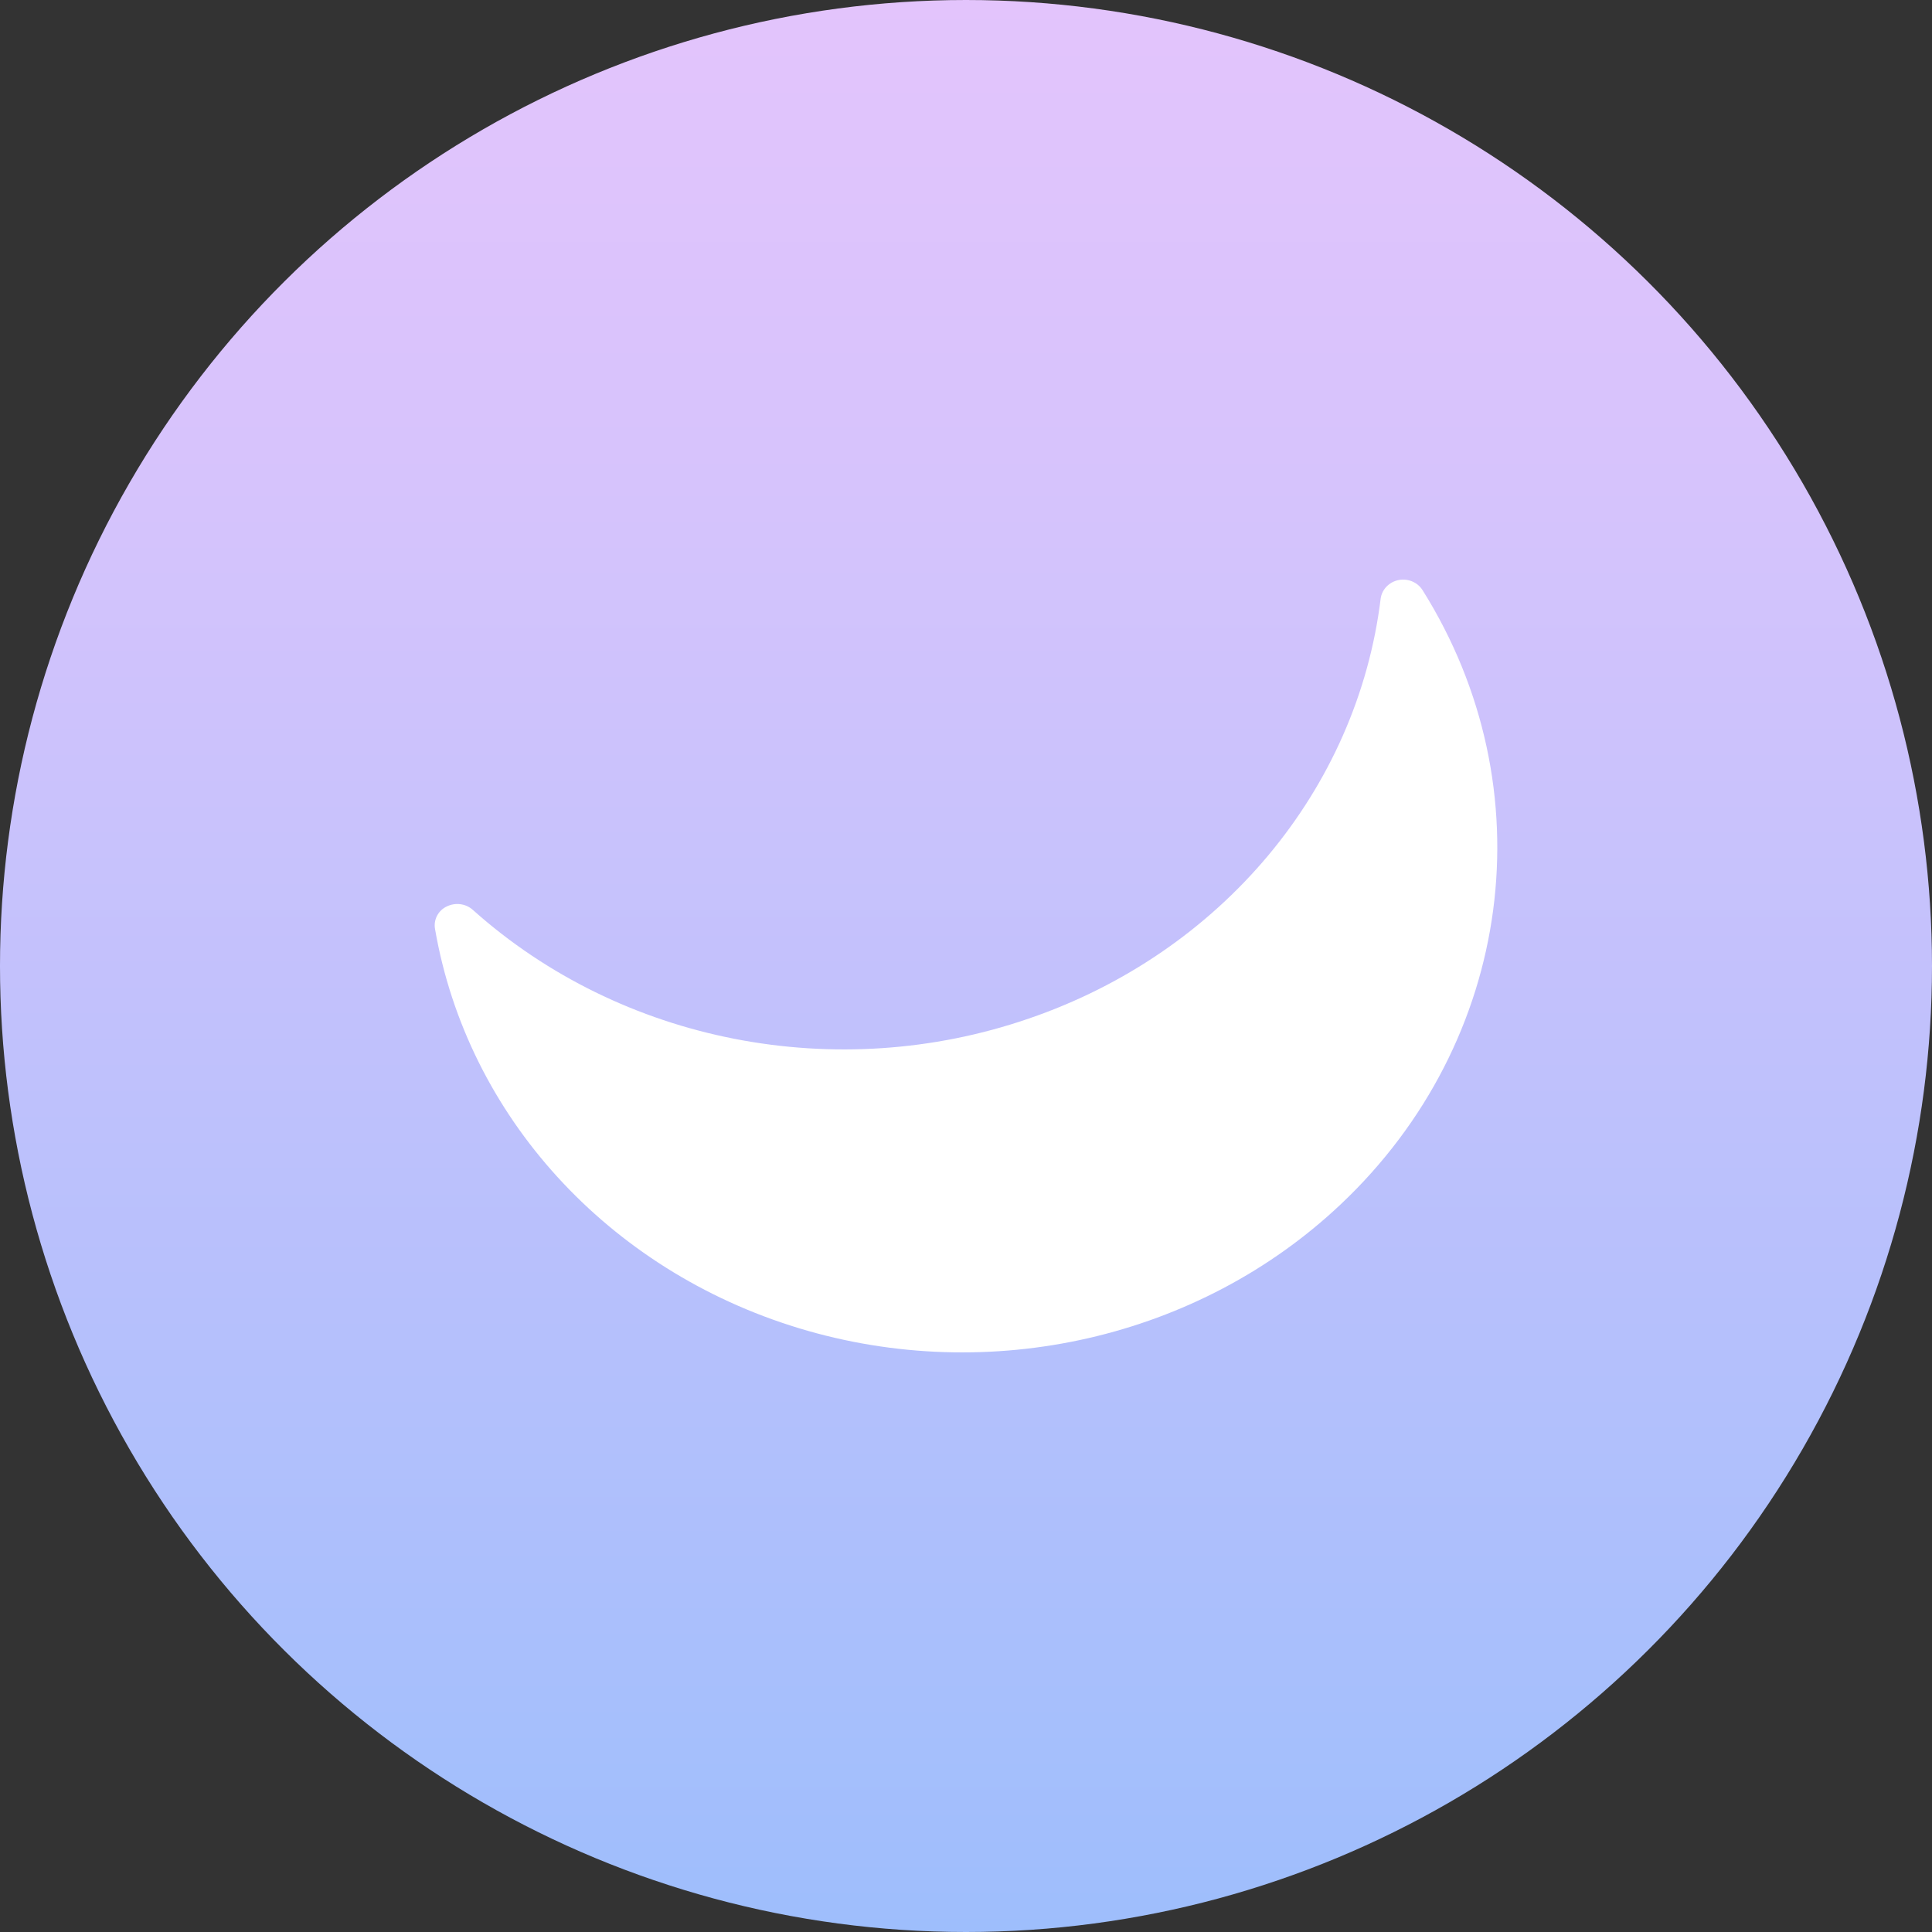
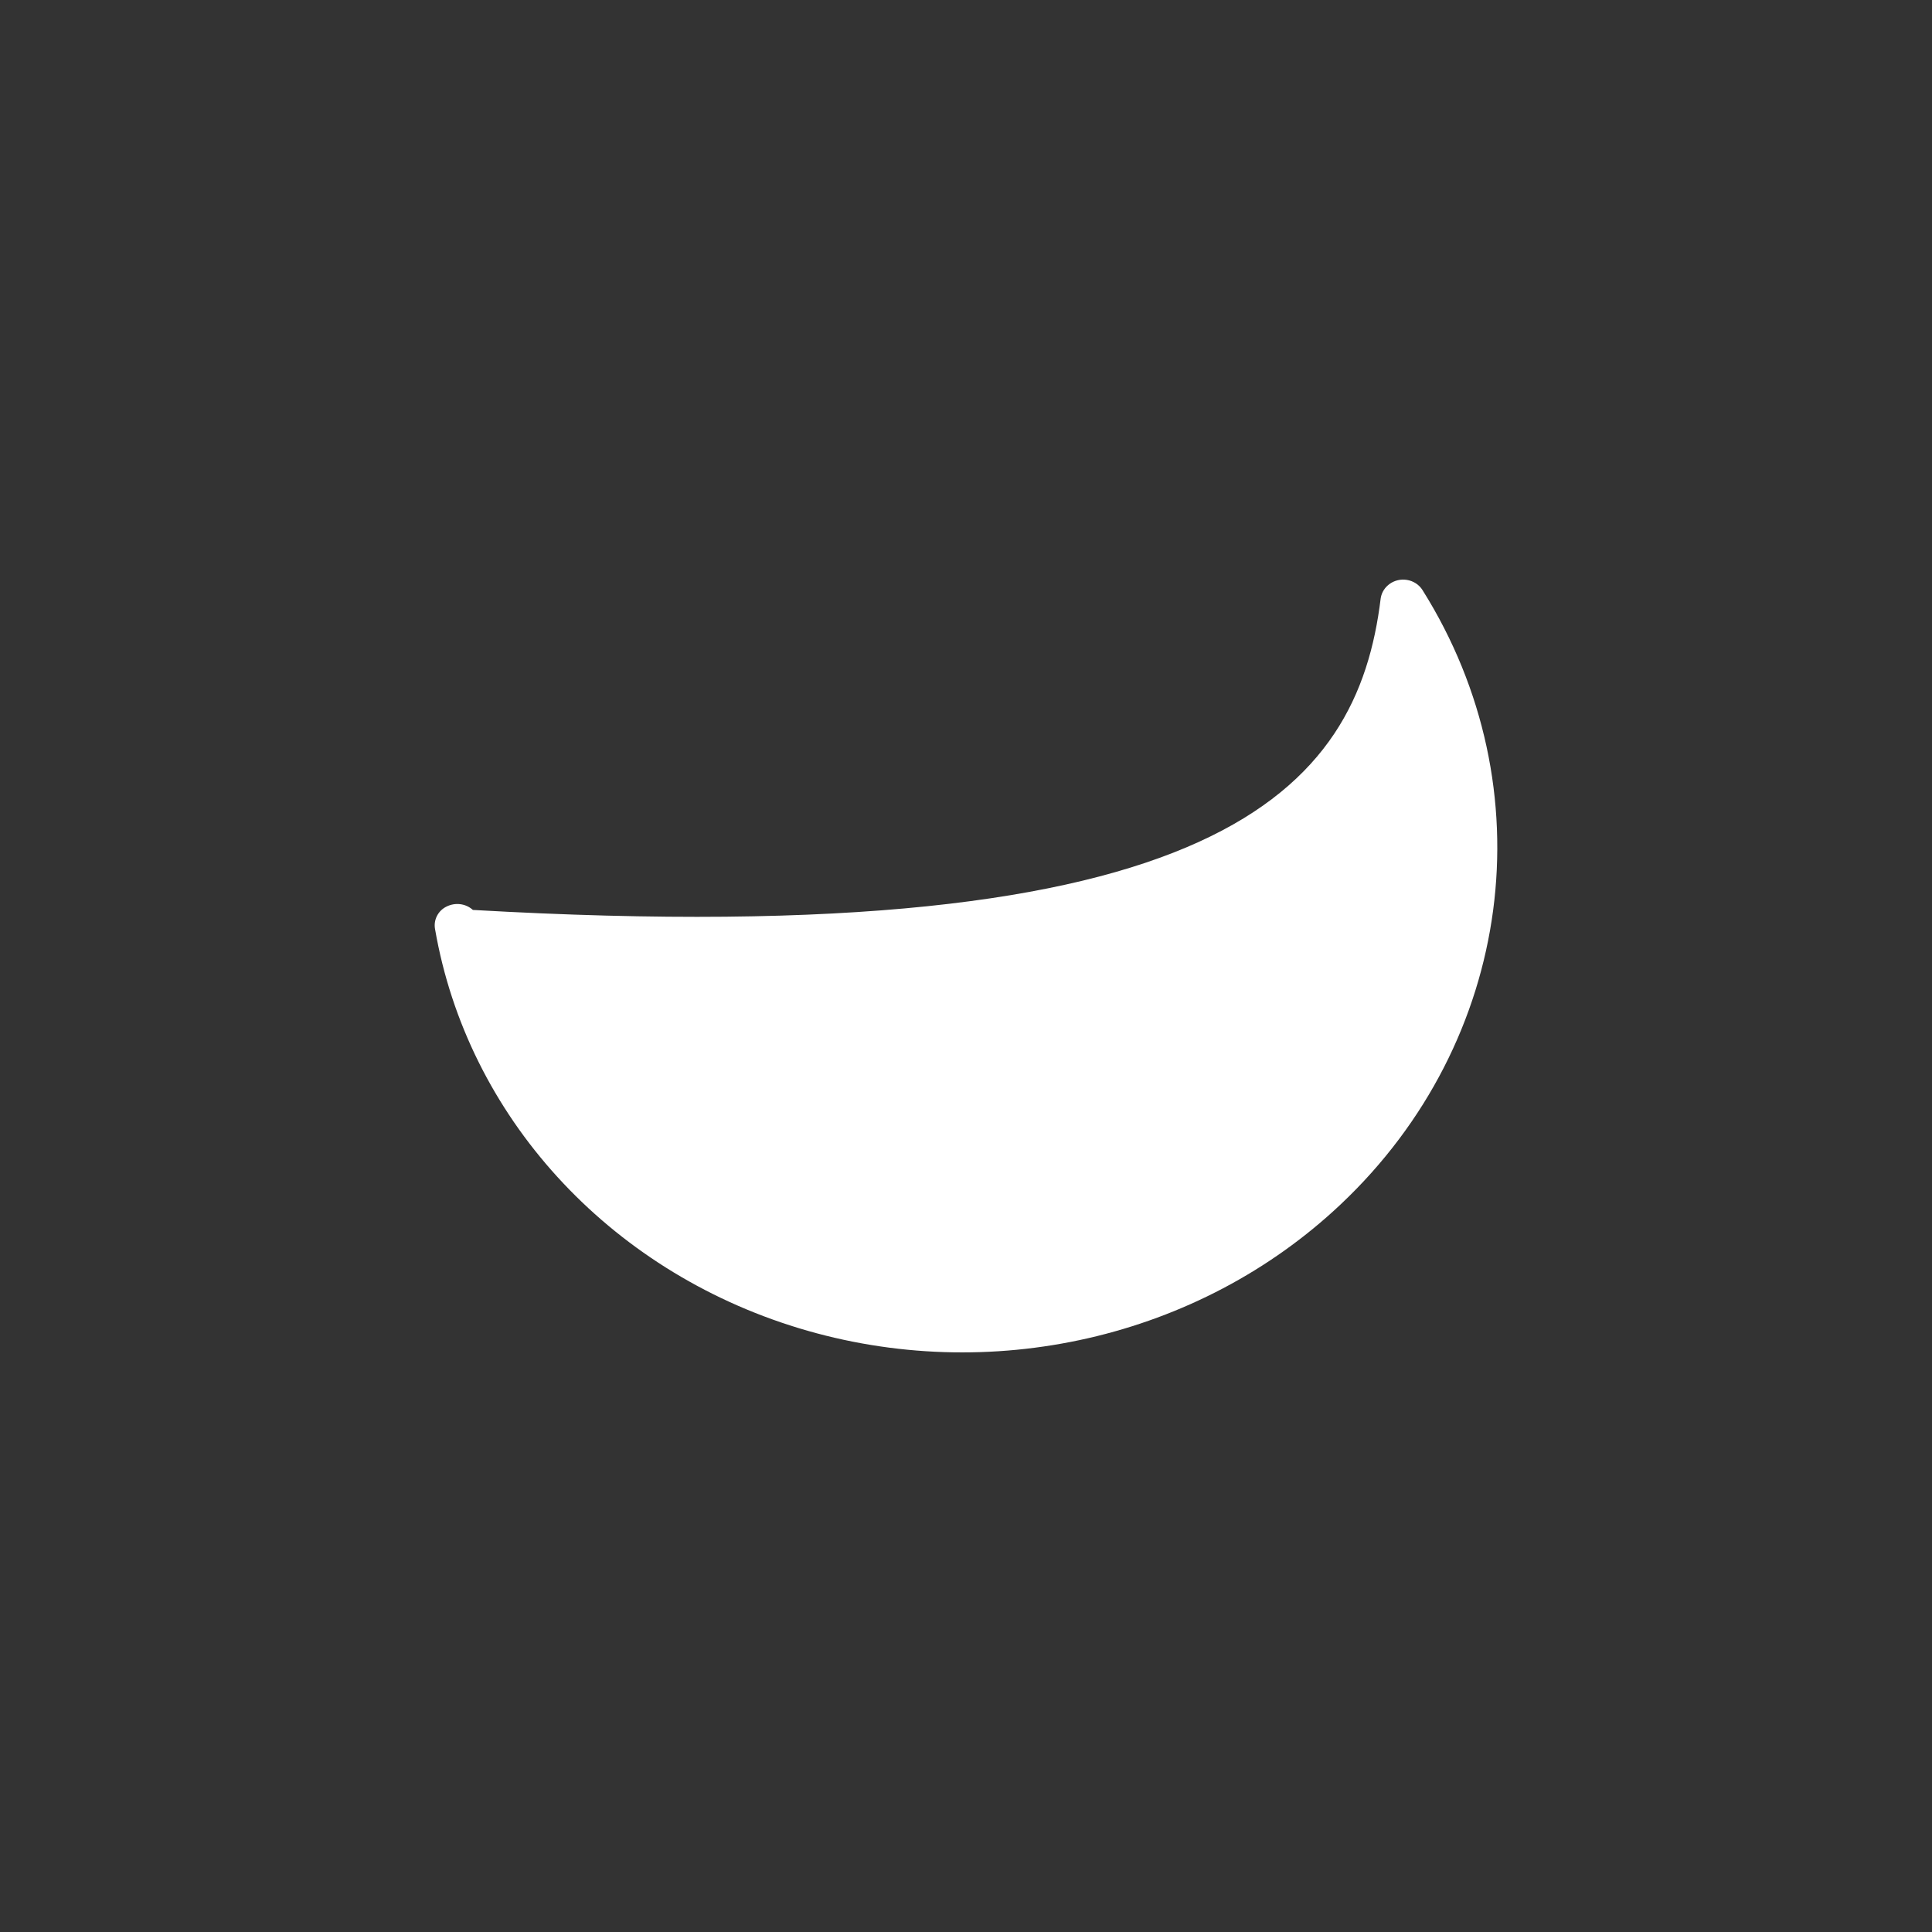
<svg xmlns="http://www.w3.org/2000/svg" width="512" height="512" viewBox="0 0 512 512" fill="none">
  <rect x="0" y="0" width="512" height="512" fill="#333333" stroke="none" />
-   <circle cx="256" cy="256" r="256" transform="rotate(-90 256 256)" fill="url(#paint0_linear_761_61)" />
-   <path fill-rule="evenodd" clip-rule="evenodd" d="M355.31 319.154C317.741 354.645 262.26 367.344 211.683 351.977C161.065 336.59 123.841 295.722 115.29 246.209C114.844 243.789 116.08 241.348 118.329 240.252C120.639 239.094 123.416 239.425 125.32 241.142C164.652 276.301 221.713 287.469 272.635 269.931C323.577 252.496 359.727 209.332 365.907 158.496C366.434 155.311 369.555 153.16 372.817 153.677C374.54 153.946 376.059 154.918 376.971 156.365C410 208.919 401.085 275.95 355.31 319.154Z" fill="white" />
+   <path fill-rule="evenodd" clip-rule="evenodd" d="M355.31 319.154C317.741 354.645 262.26 367.344 211.683 351.977C161.065 336.59 123.841 295.722 115.29 246.209C114.844 243.789 116.08 241.348 118.329 240.252C120.639 239.094 123.416 239.425 125.32 241.142C323.577 252.496 359.727 209.332 365.907 158.496C366.434 155.311 369.555 153.16 372.817 153.677C374.54 153.946 376.059 154.918 376.971 156.365C410 208.919 401.085 275.95 355.31 319.154Z" fill="white" />
  <defs>
    <linearGradient id="paint0_linear_761_61" x1="-1.86563e-05" y1="255.999" x2="512" y2="255.999" gradientUnits="userSpaceOnUse">
      <stop stop-color="#9EBEFC" />
      <stop offset="0.75" stop-color="#D6C3FC" />
      <stop offset="1" stop-color="#E3C4FC" />
    </linearGradient>
  </defs>
</svg>